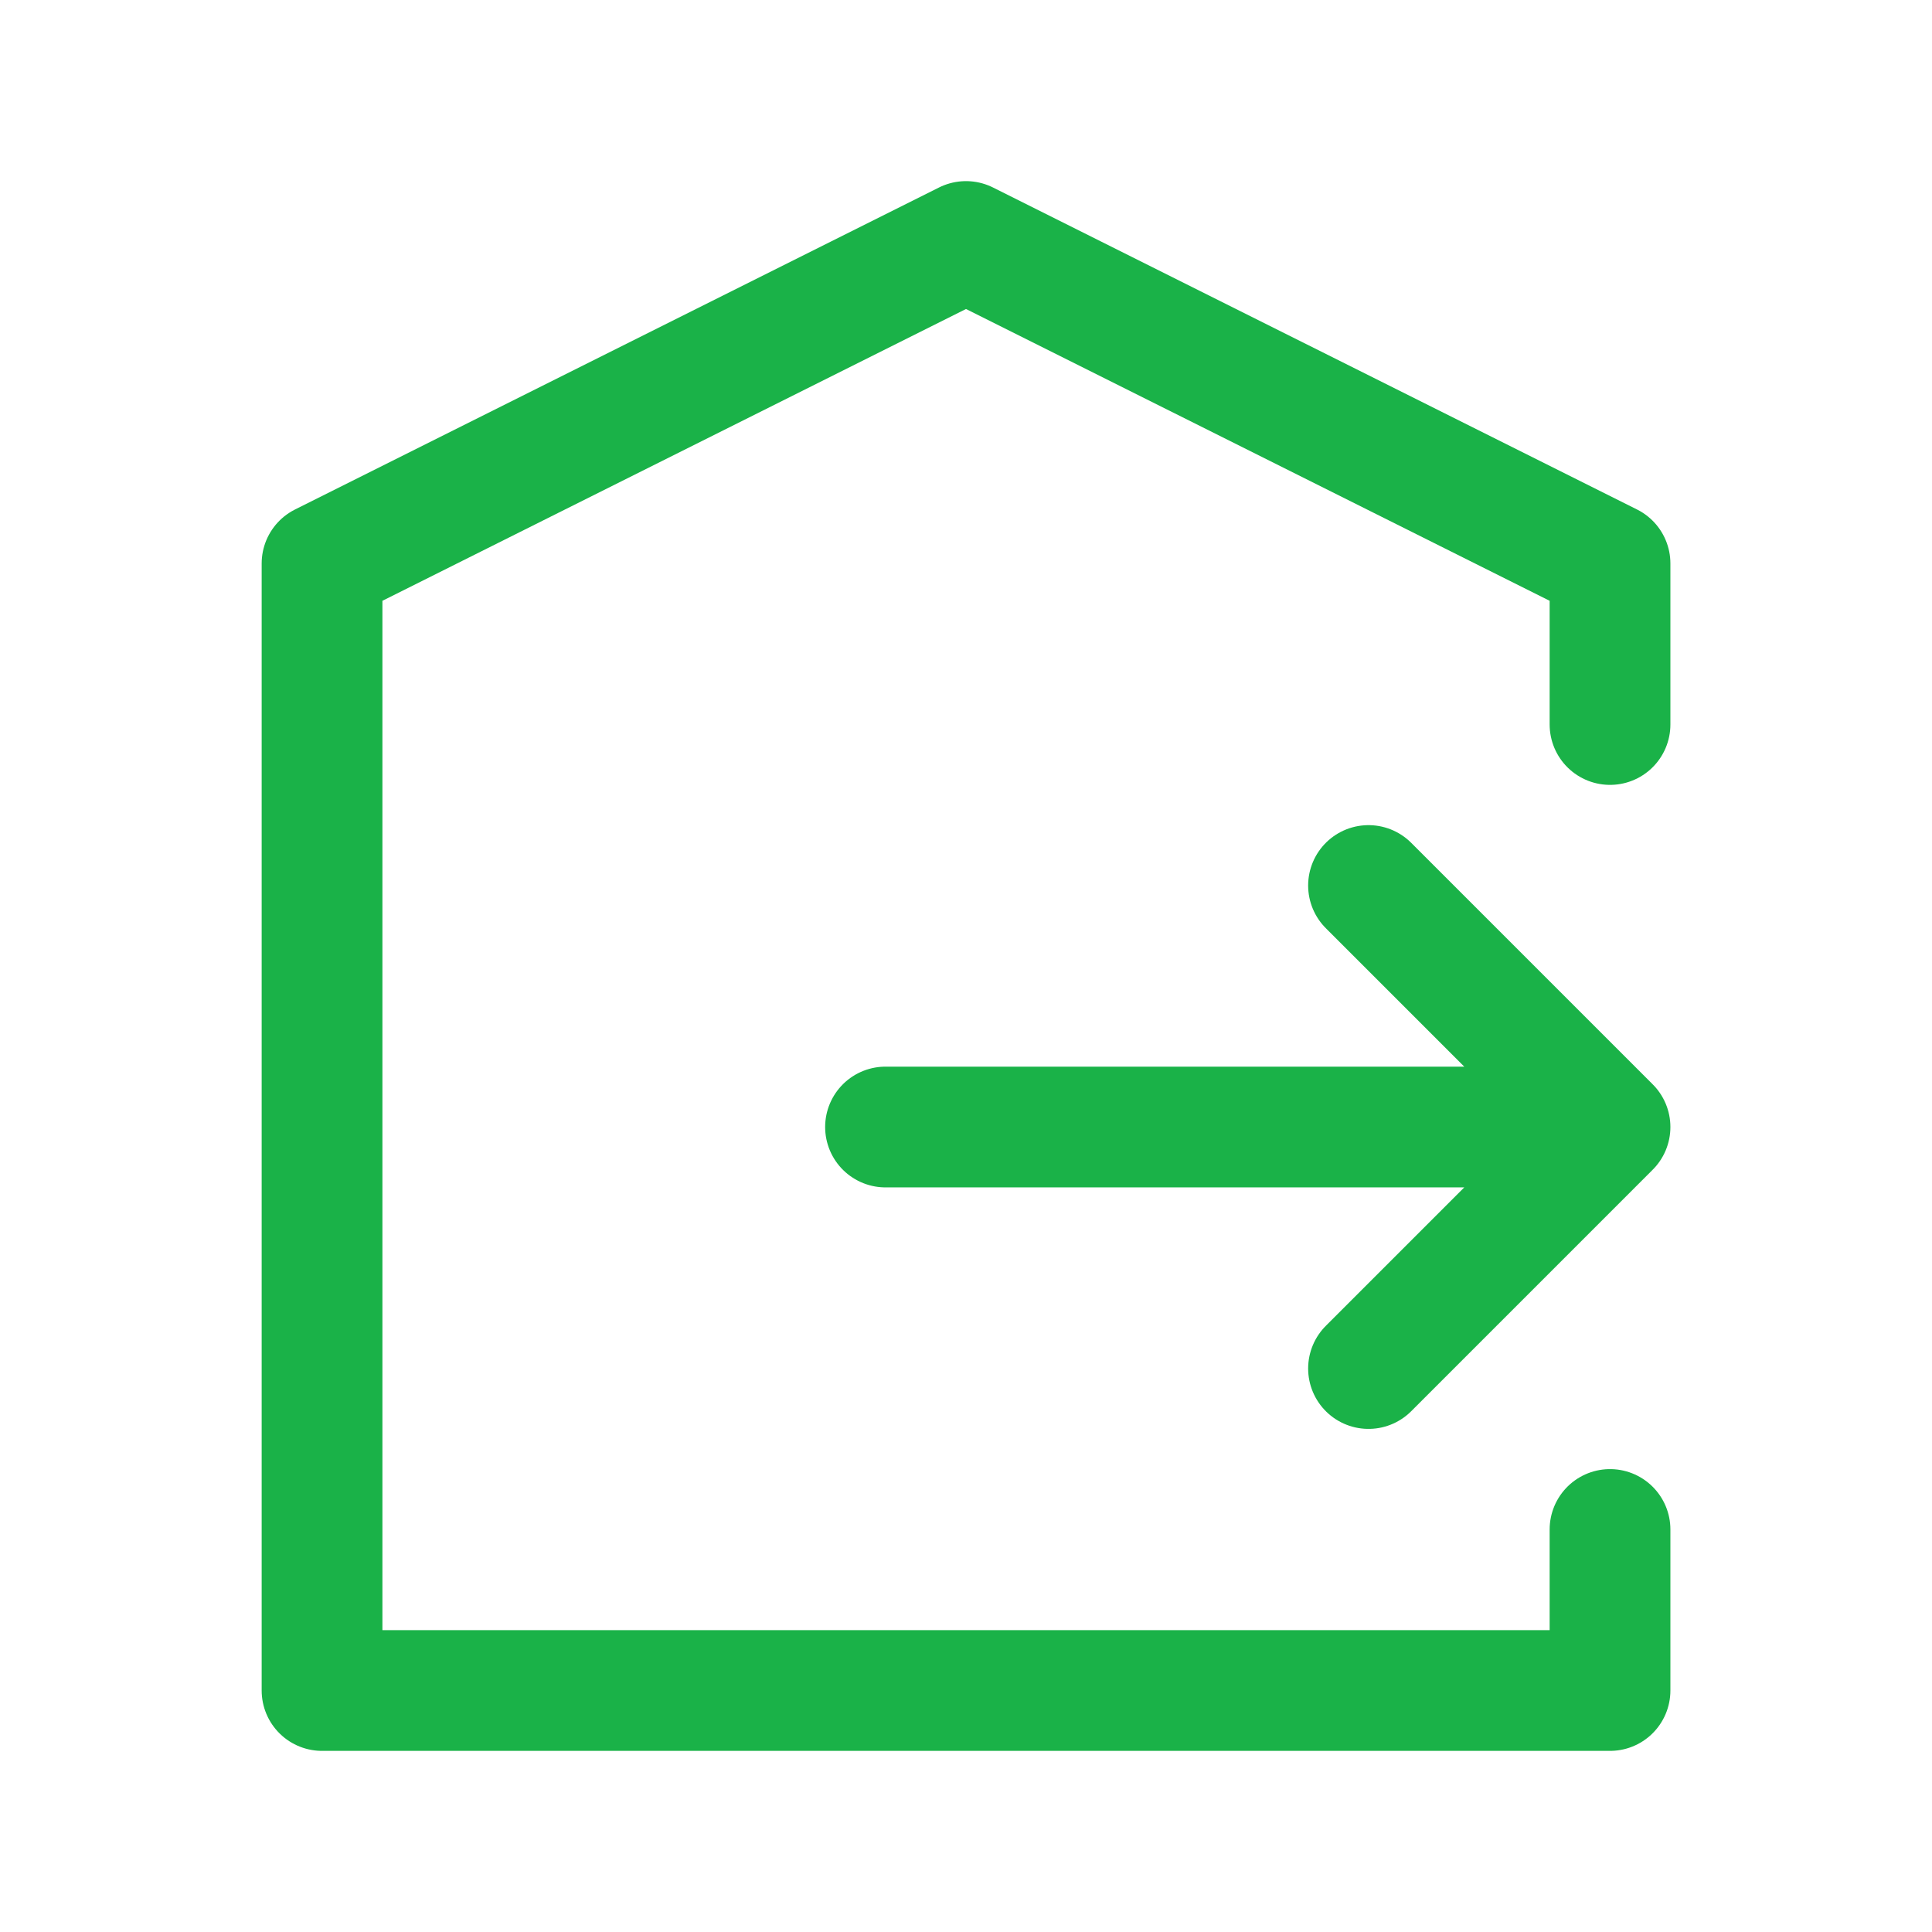
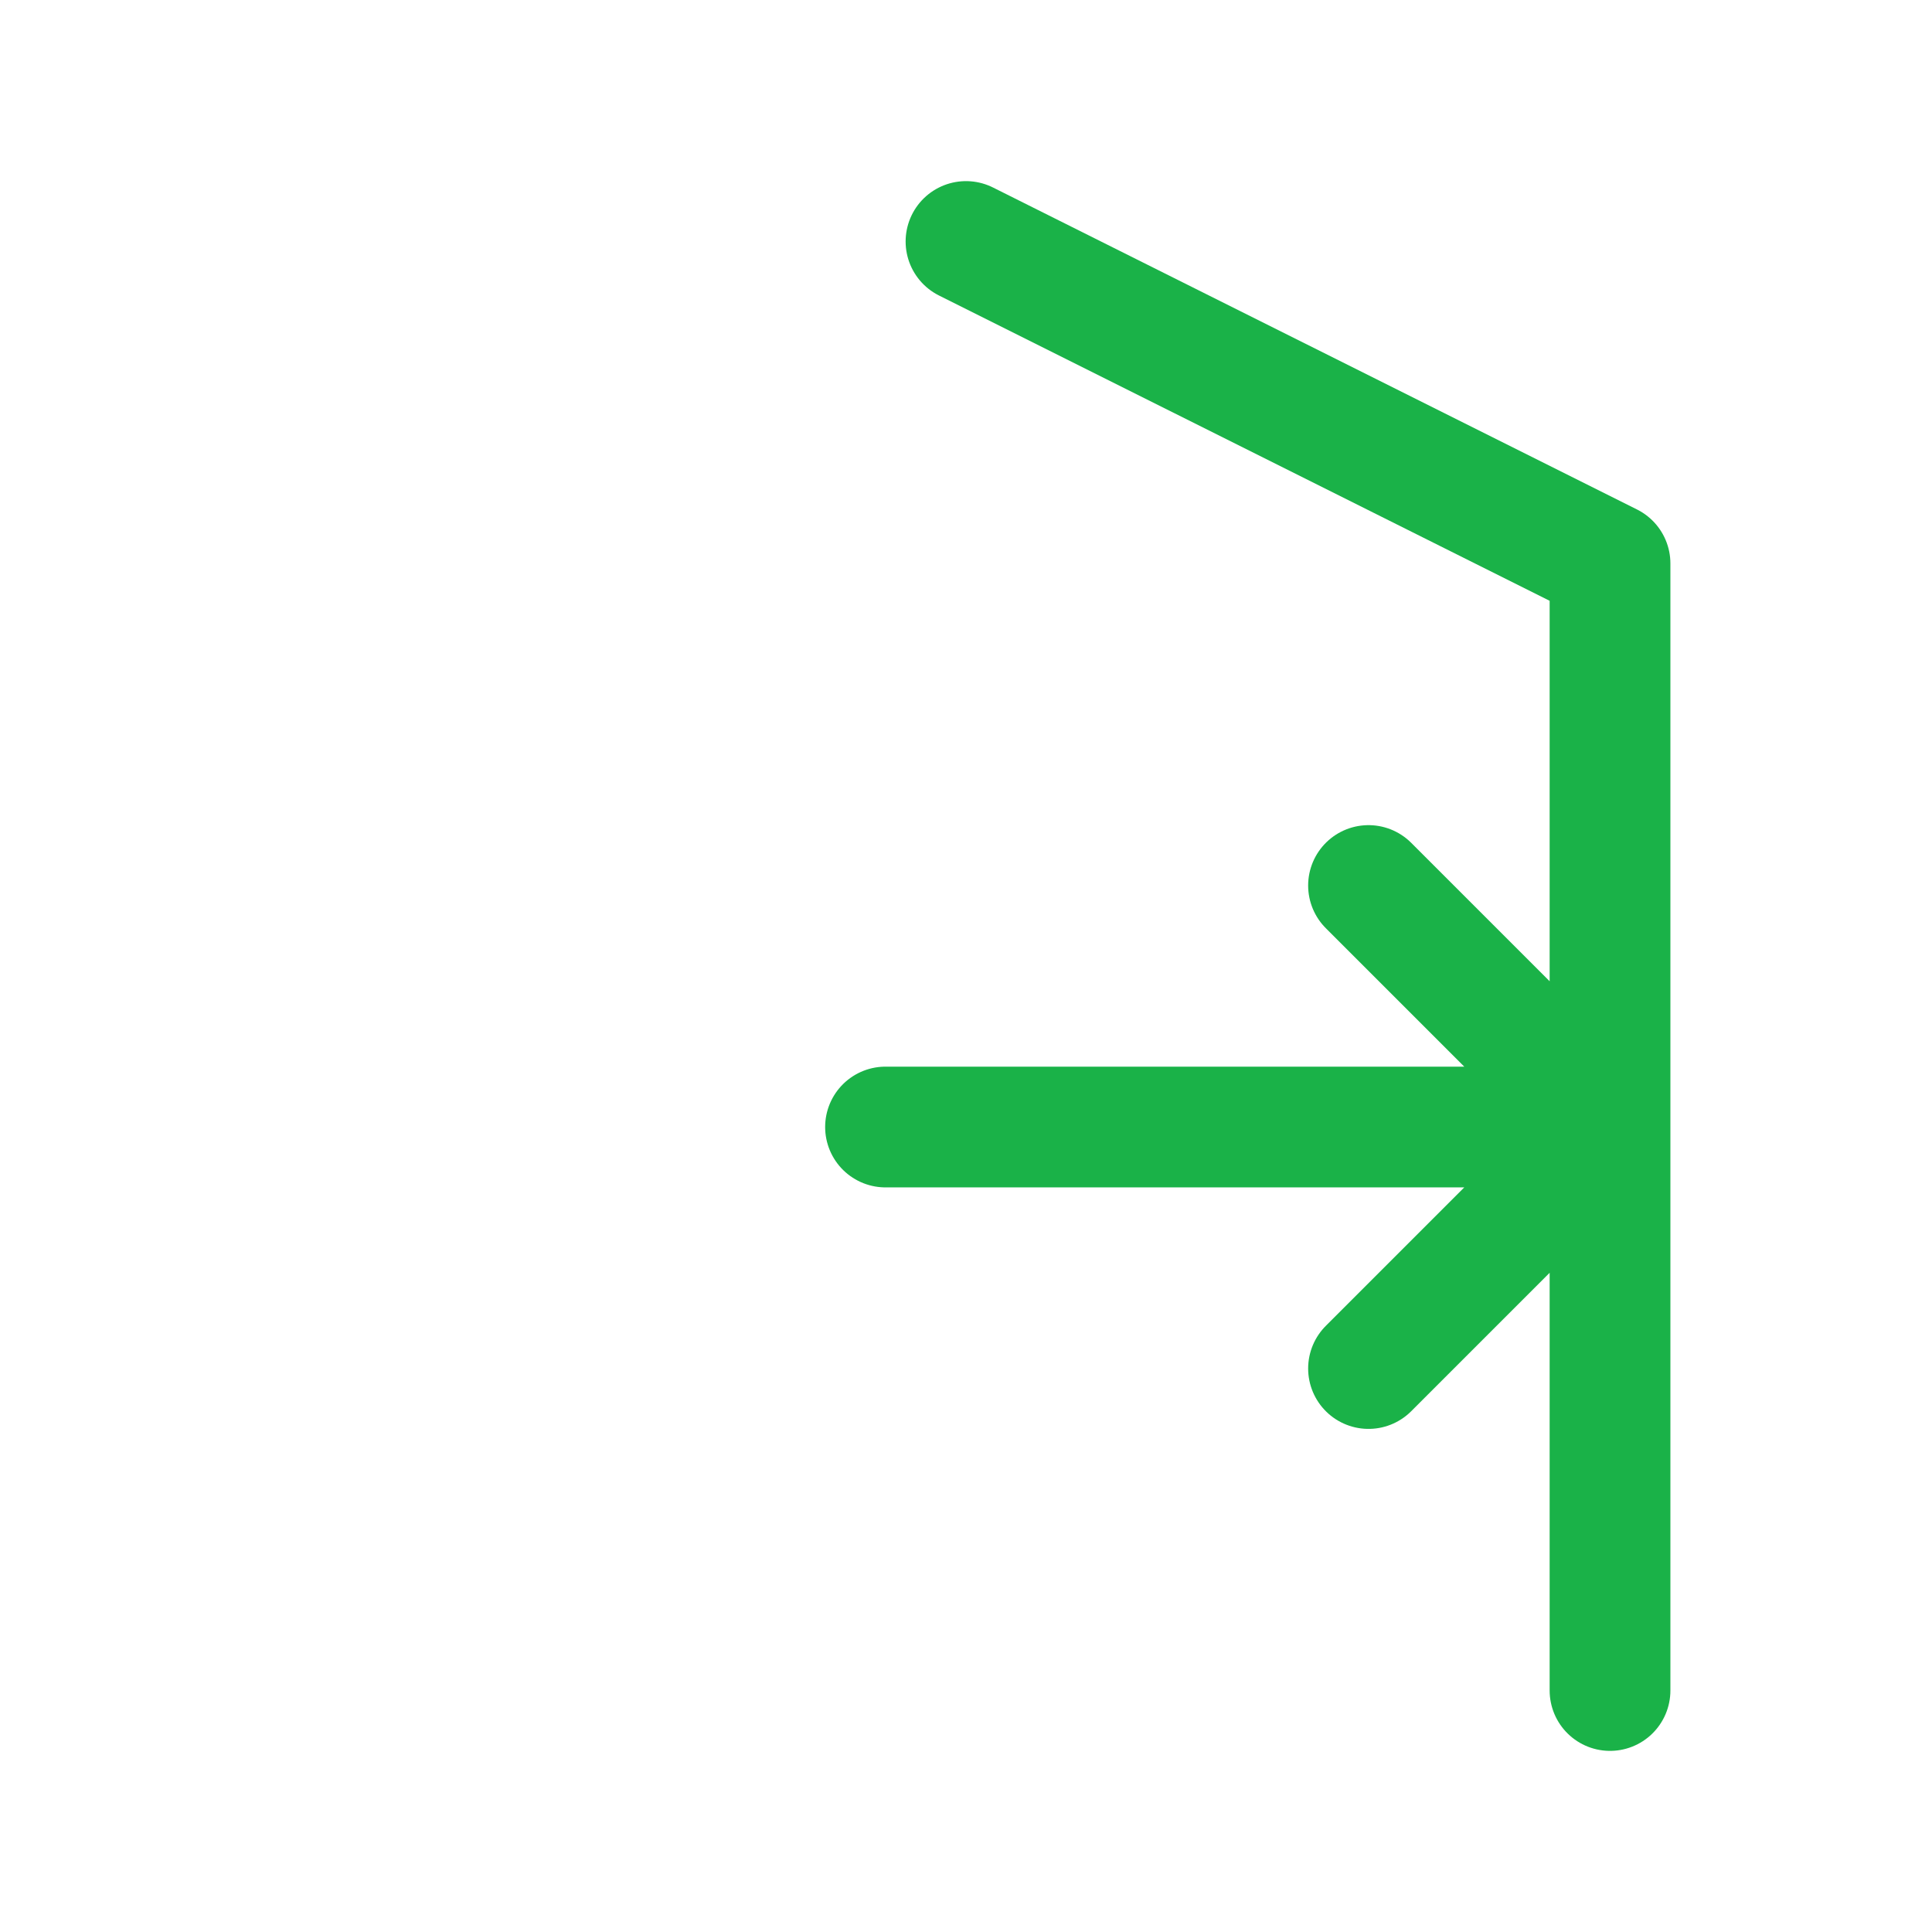
<svg xmlns="http://www.w3.org/2000/svg" width="32" height="32" viewBox="0 0 32 32" fill="none">
-   <path d="M26.667 25.333V28H5.334V9.333L16 4L26.667 9.333V12M14.667 18.667H26.667M26.667 18.667L22.667 14.667M26.667 18.667L22.667 22.667" stroke="#1AB248" stroke-width="2" stroke-linecap="round" stroke-linejoin="round" />
+   <path d="M26.667 25.333V28V9.333L16 4L26.667 9.333V12M14.667 18.667H26.667M26.667 18.667L22.667 14.667M26.667 18.667L22.667 22.667" stroke="#1AB248" stroke-width="2" stroke-linecap="round" stroke-linejoin="round" />
</svg>